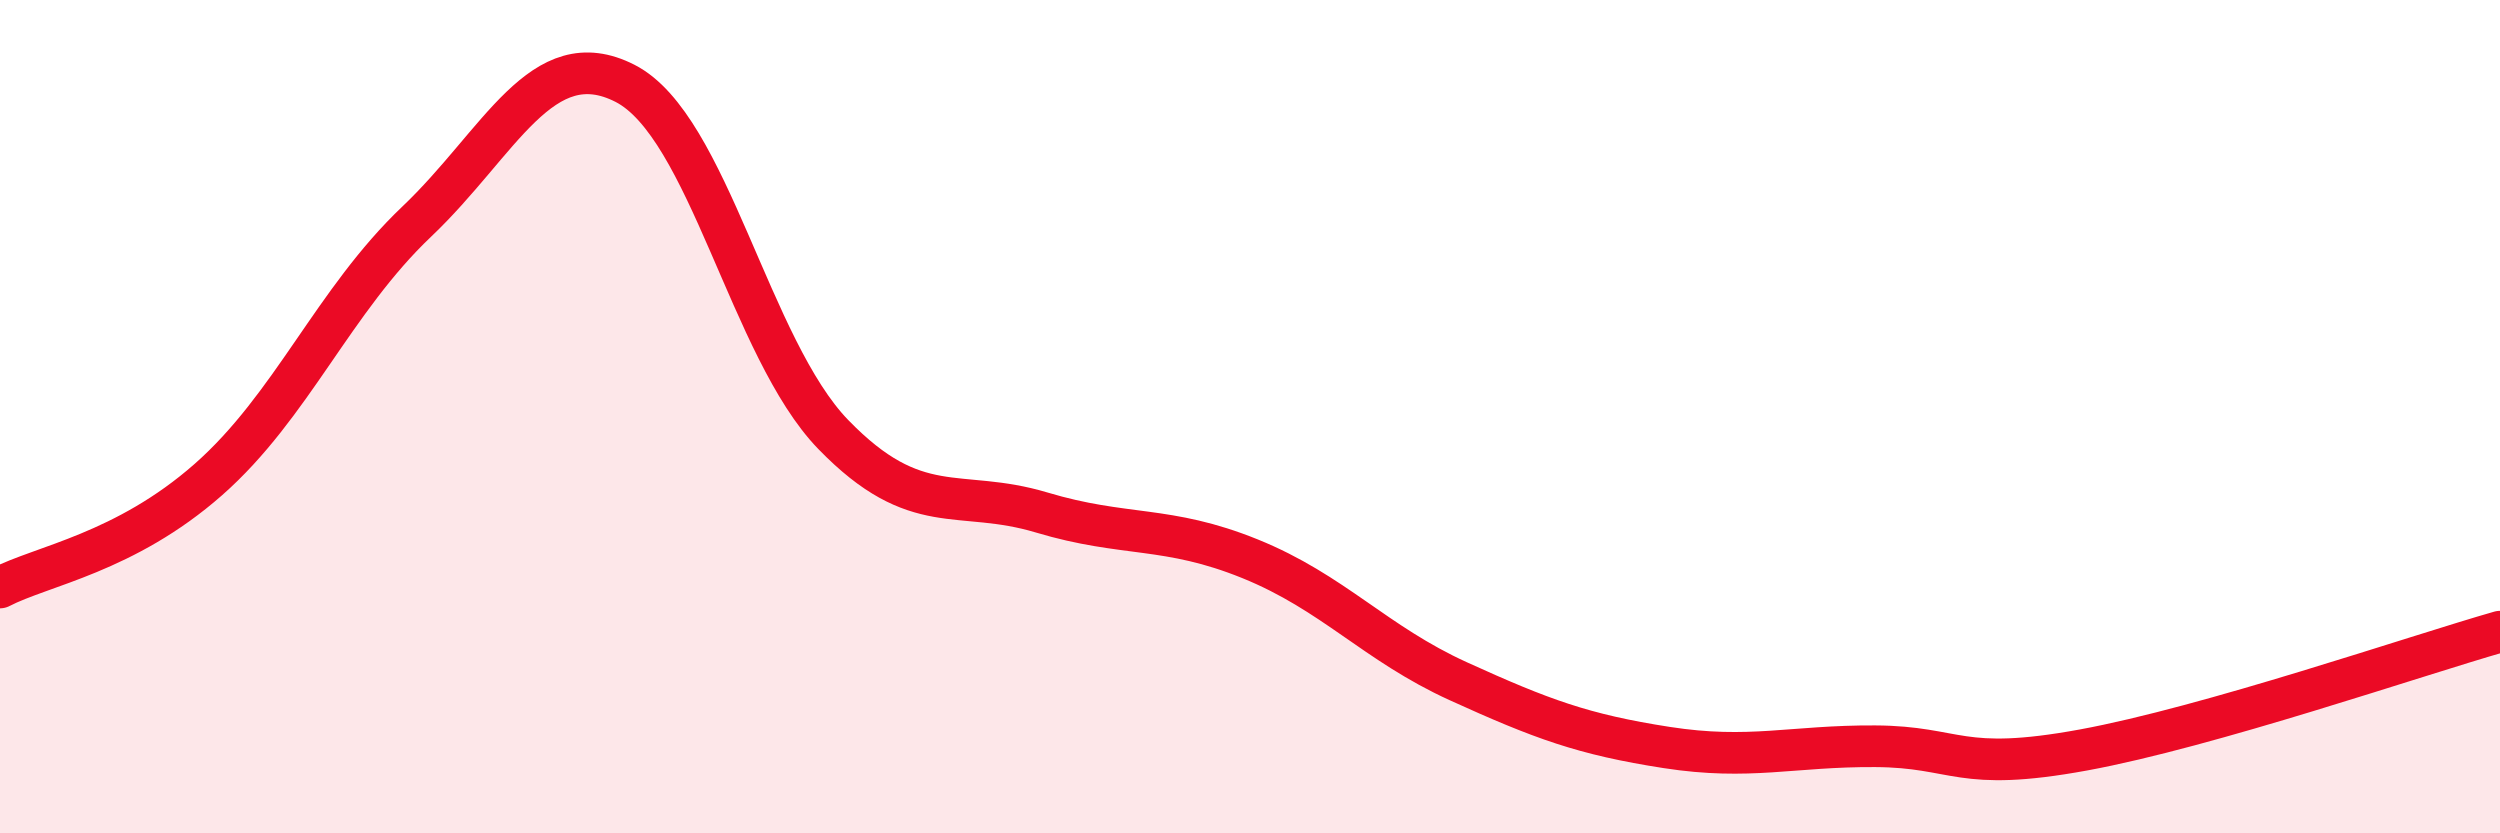
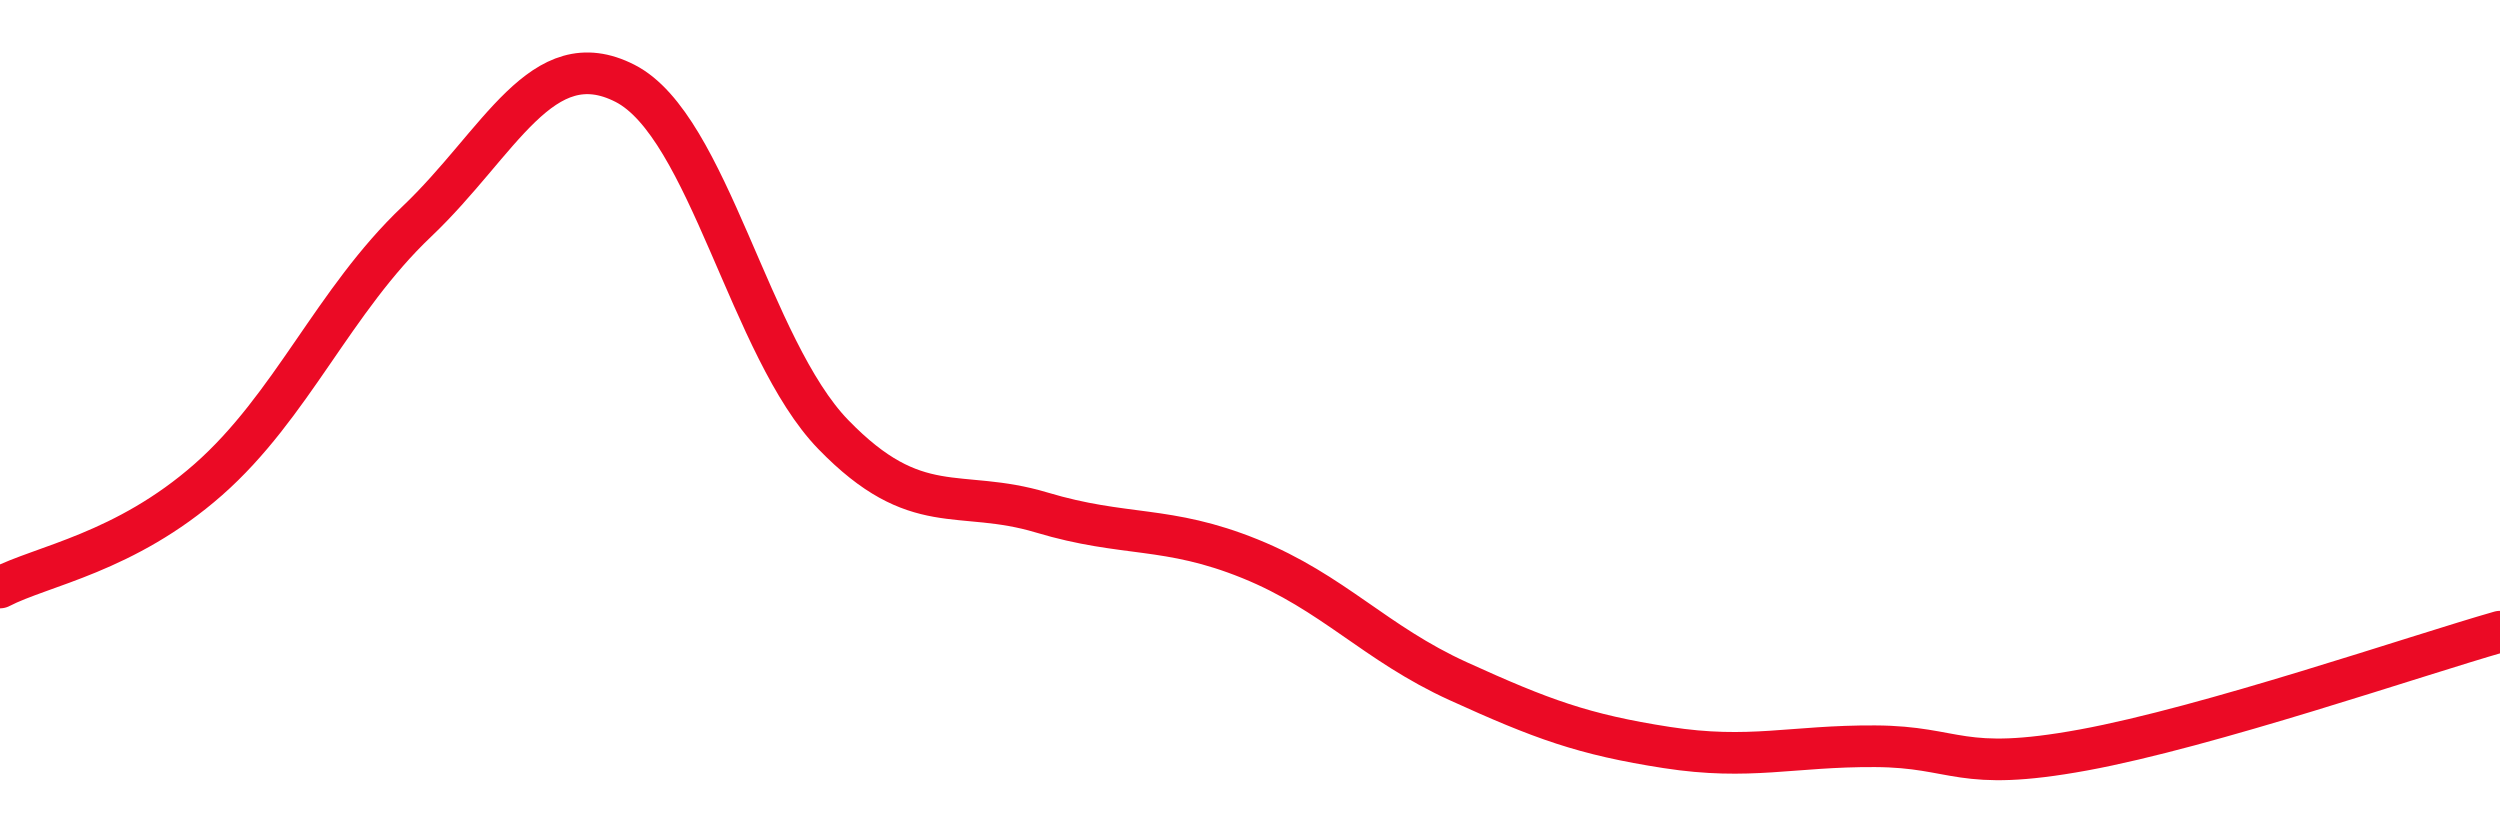
<svg xmlns="http://www.w3.org/2000/svg" width="60" height="20" viewBox="0 0 60 20">
-   <path d="M 0,14.1 C 1,13.58 3,13.27 5,11.51 C 7,9.75 8,7.22 10,5.32 C 12,3.42 13,0.98 15,2 C 17,3.02 18,8.37 20,10.43 C 22,12.49 23,11.7 25,12.3 C 27,12.9 28,12.6 30,13.41 C 32,14.22 33,15.44 35,16.35 C 37,17.26 38,17.63 40,17.94 C 42,18.25 43,17.9 45,17.91 C 47,17.92 47,18.55 50,18 C 53,17.45 58,15.73 60,15.16L60 20L0 20Z" fill="#EB0A25" opacity="0.1" stroke-linecap="round" stroke-linejoin="round" />
  <path d="M 0,14.1 C 1,13.58 3,13.27 5,11.51 C 7,9.75 8,7.22 10,5.32 C 12,3.42 13,0.98 15,2 C 17,3.02 18,8.37 20,10.43 C 22,12.49 23,11.7 25,12.3 C 27,12.9 28,12.6 30,13.41 C 32,14.22 33,15.44 35,16.35 C 37,17.26 38,17.63 40,17.94 C 42,18.25 43,17.9 45,17.91 C 47,17.92 47,18.55 50,18 C 53,17.45 58,15.73 60,15.16" stroke="#EB0A25" stroke-width="1" fill="none" stroke-linecap="round" stroke-linejoin="round" />
</svg>